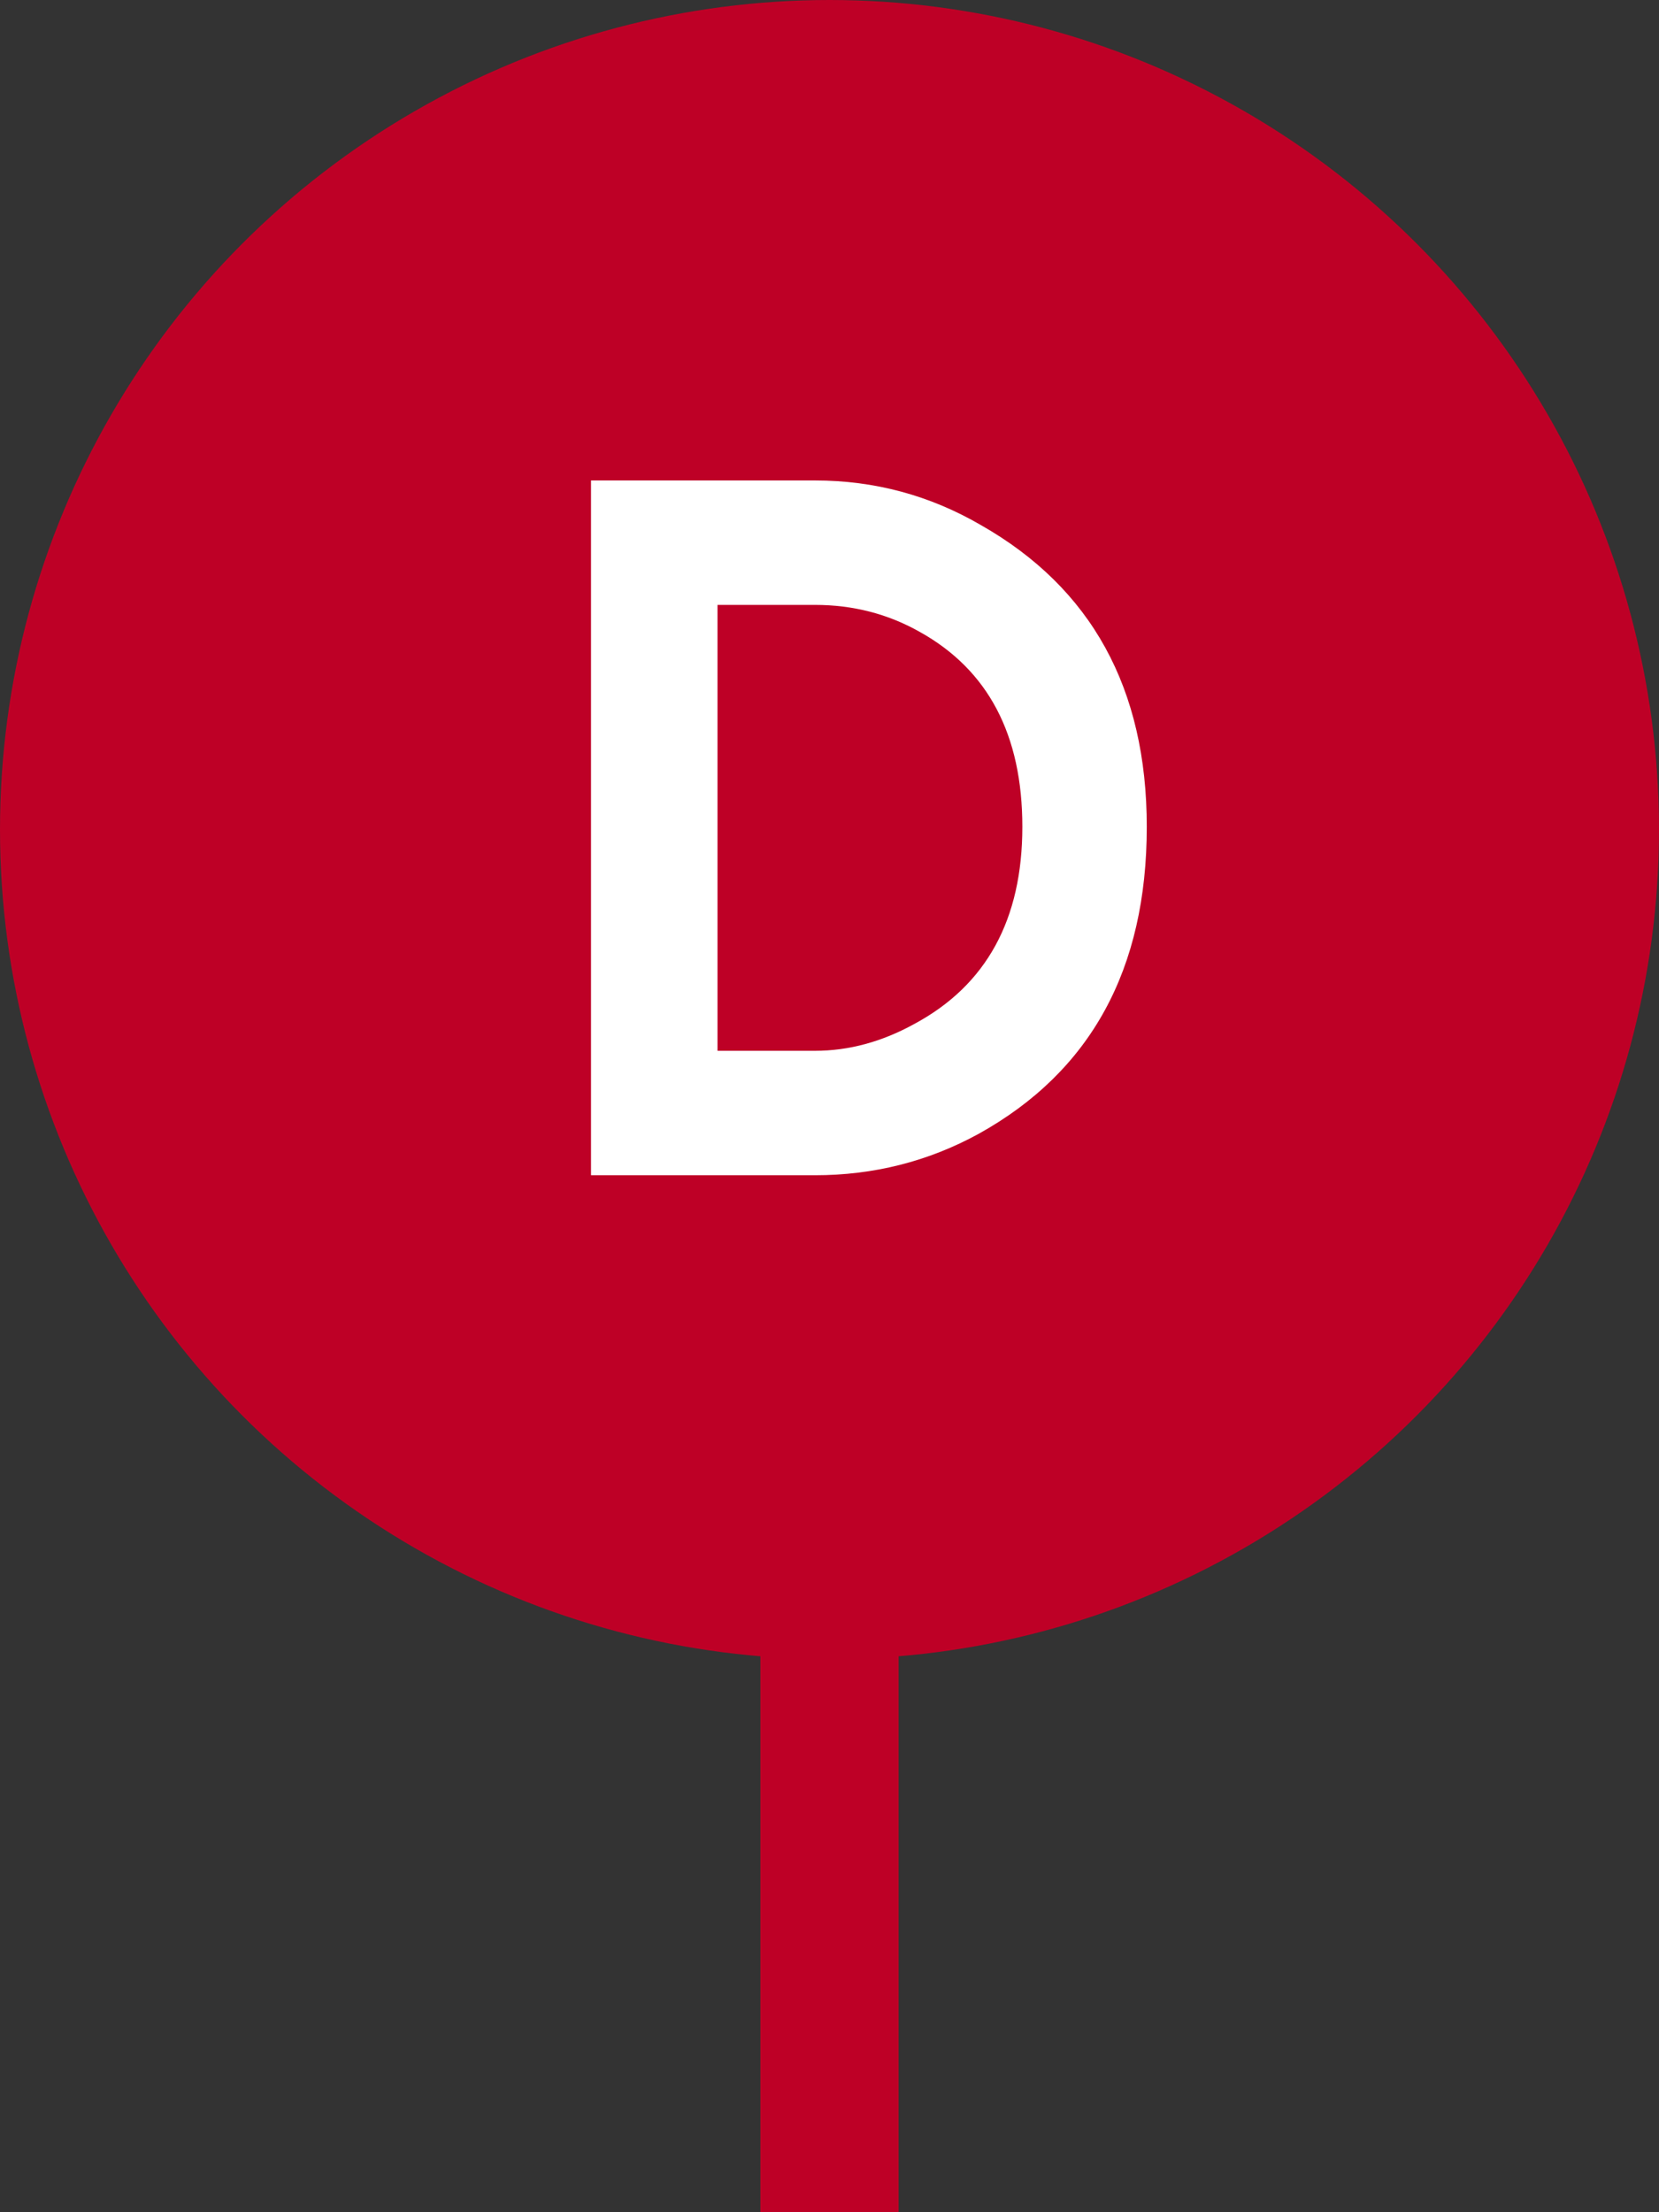
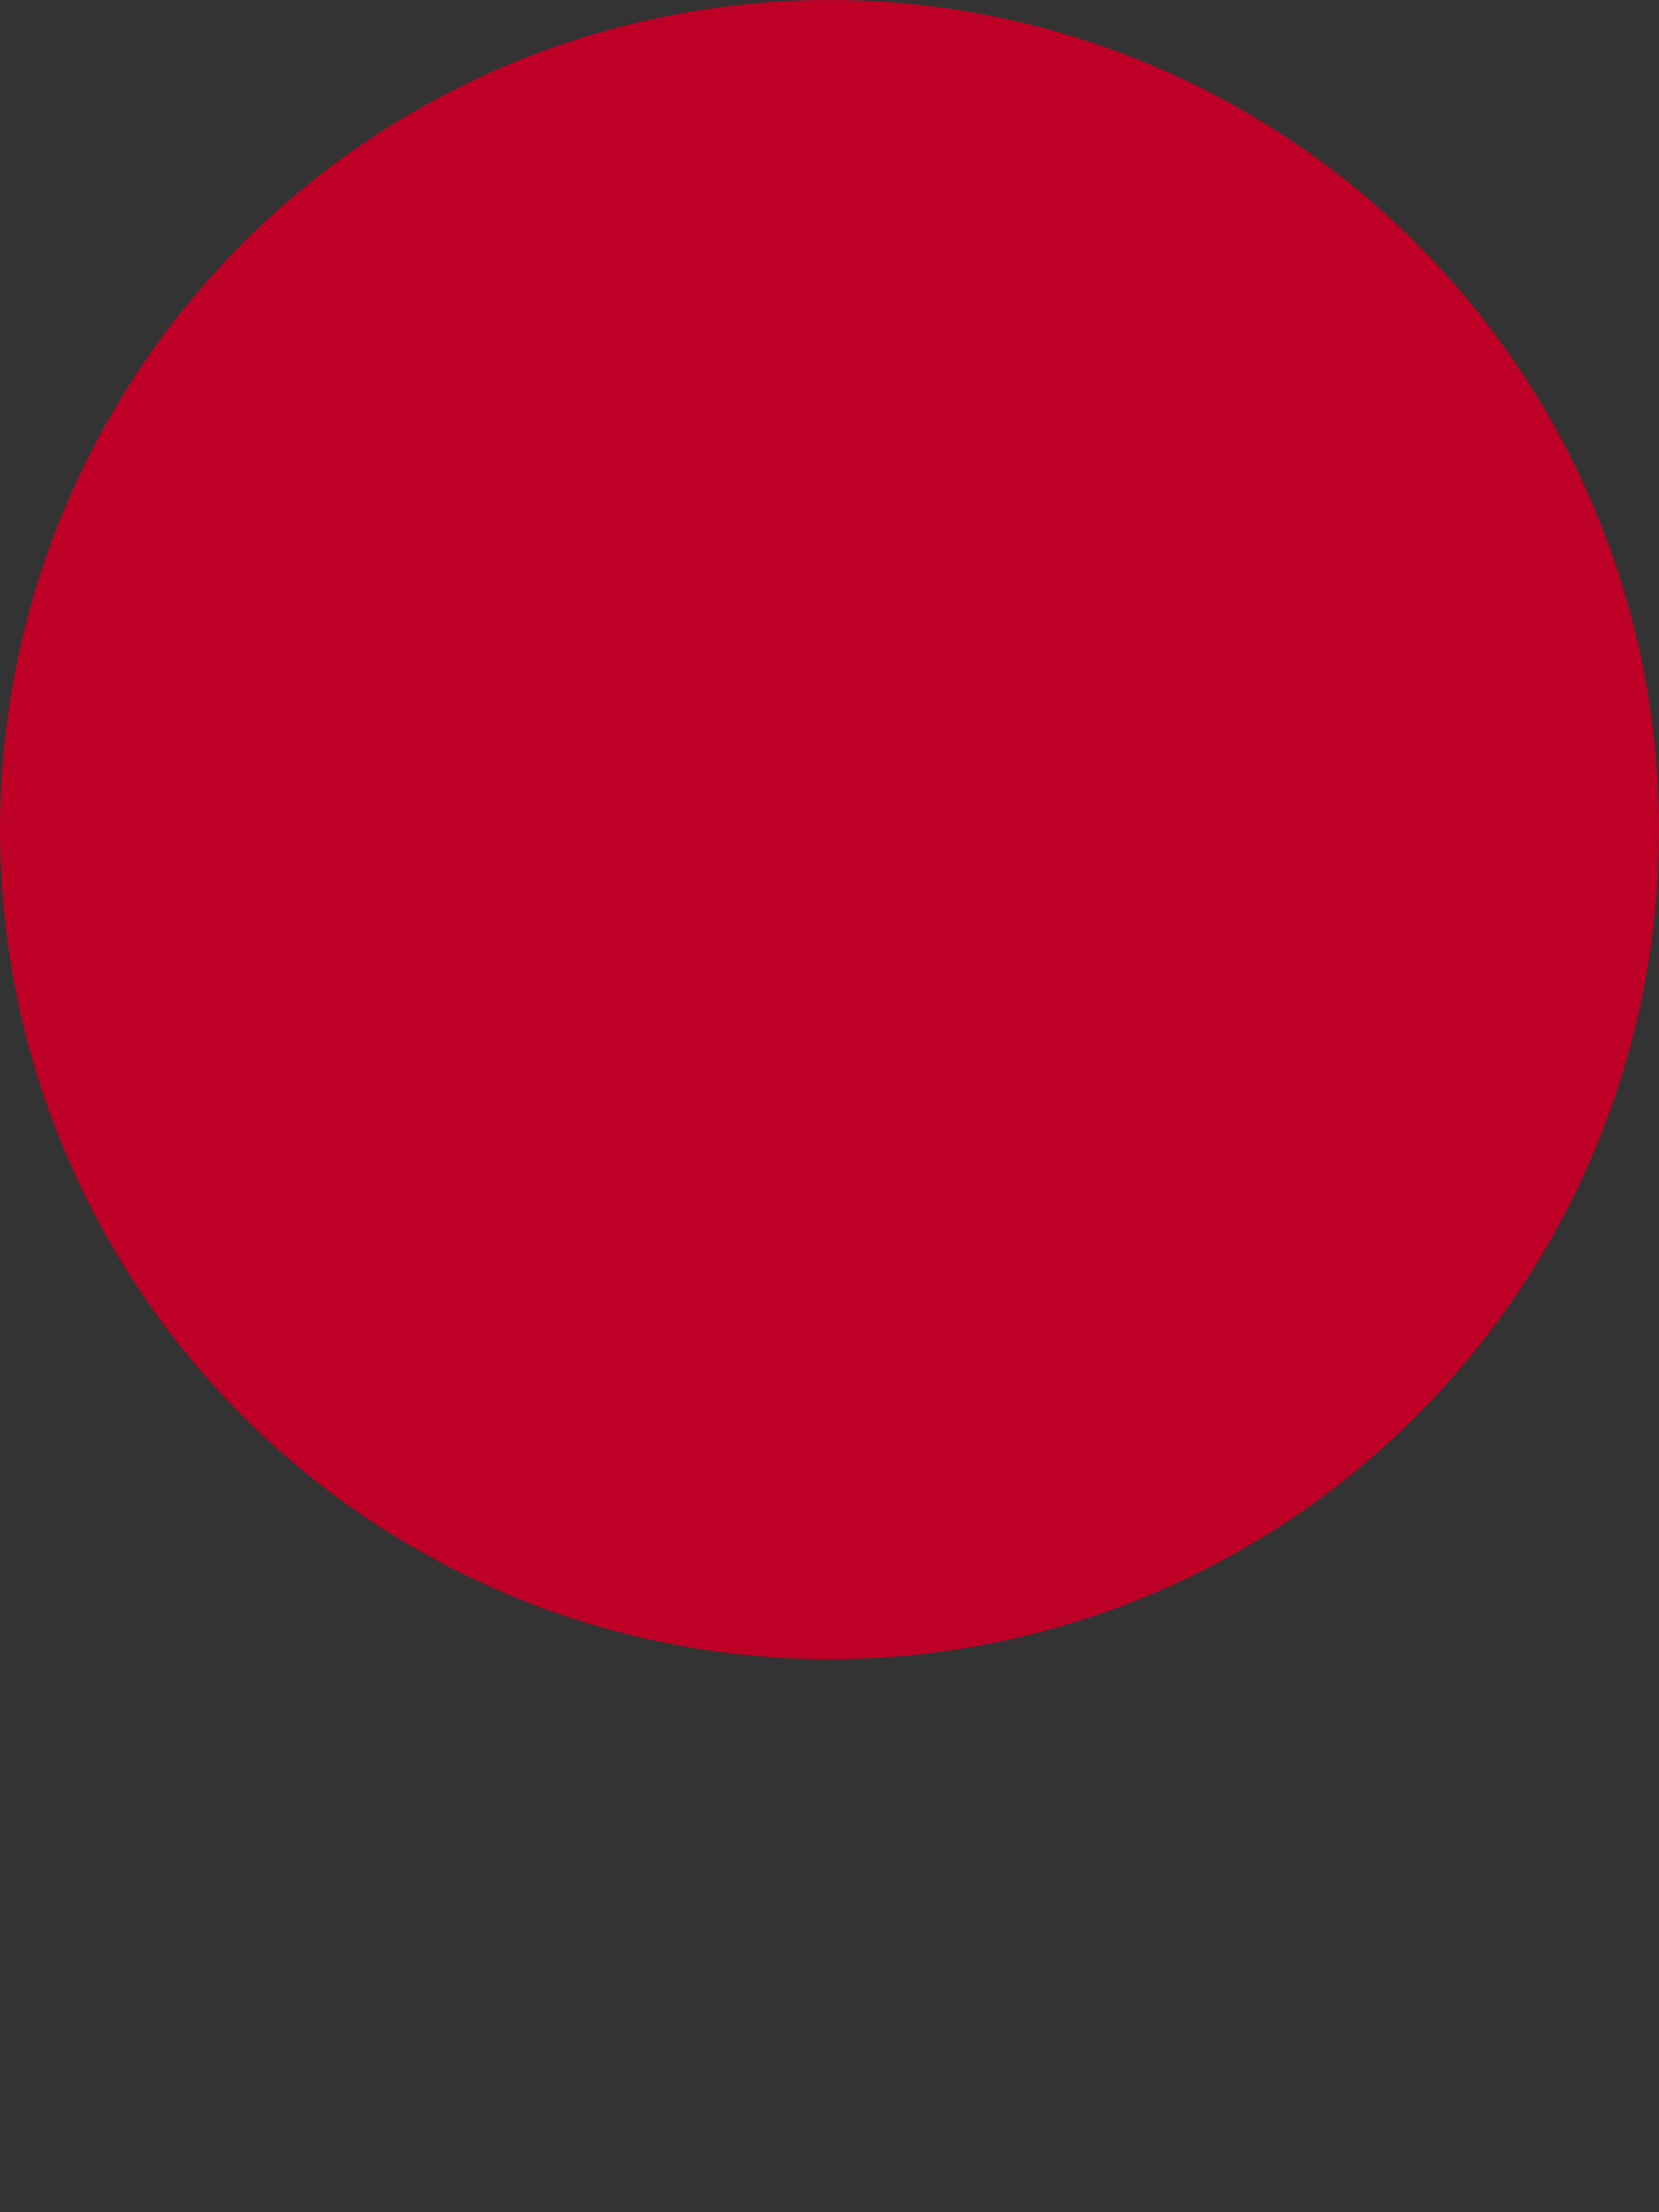
<svg xmlns="http://www.w3.org/2000/svg" width="45" height="60" viewBox="0 0 45 60" fill="none">
  <rect x="0" y="0" width="45" height="60" fill="#333333" stroke="none" />
  <circle cx="22.5" cy="22.5" r="21.5" fill="#BE0026" stroke="#BE0026" stroke-width="2" />
-   <path fill-rule="evenodd" clip-rule="evenodd" d="M24.375 43.125L24.375 60L20.625 60L20.625 43.125L24.375 43.125Z" fill="#BE0026" />
-   <path d="M31.106 22.425C31.106 26.288 29.587 29.062 26.549 30.75C25.181 31.5 23.7 31.875 22.106 31.875H16.031V13.031H22.106C23.718 13.031 25.218 13.434 26.606 14.241C29.606 15.947 31.106 18.675 31.106 22.425ZM27.731 22.425C27.731 19.931 26.803 18.169 24.946 17.137C24.084 16.65 23.137 16.406 22.106 16.406H19.462V28.5H22.106C23.024 28.5 23.924 28.256 24.806 27.769C26.756 26.719 27.731 24.938 27.731 22.425Z" fill="white" />
</svg>